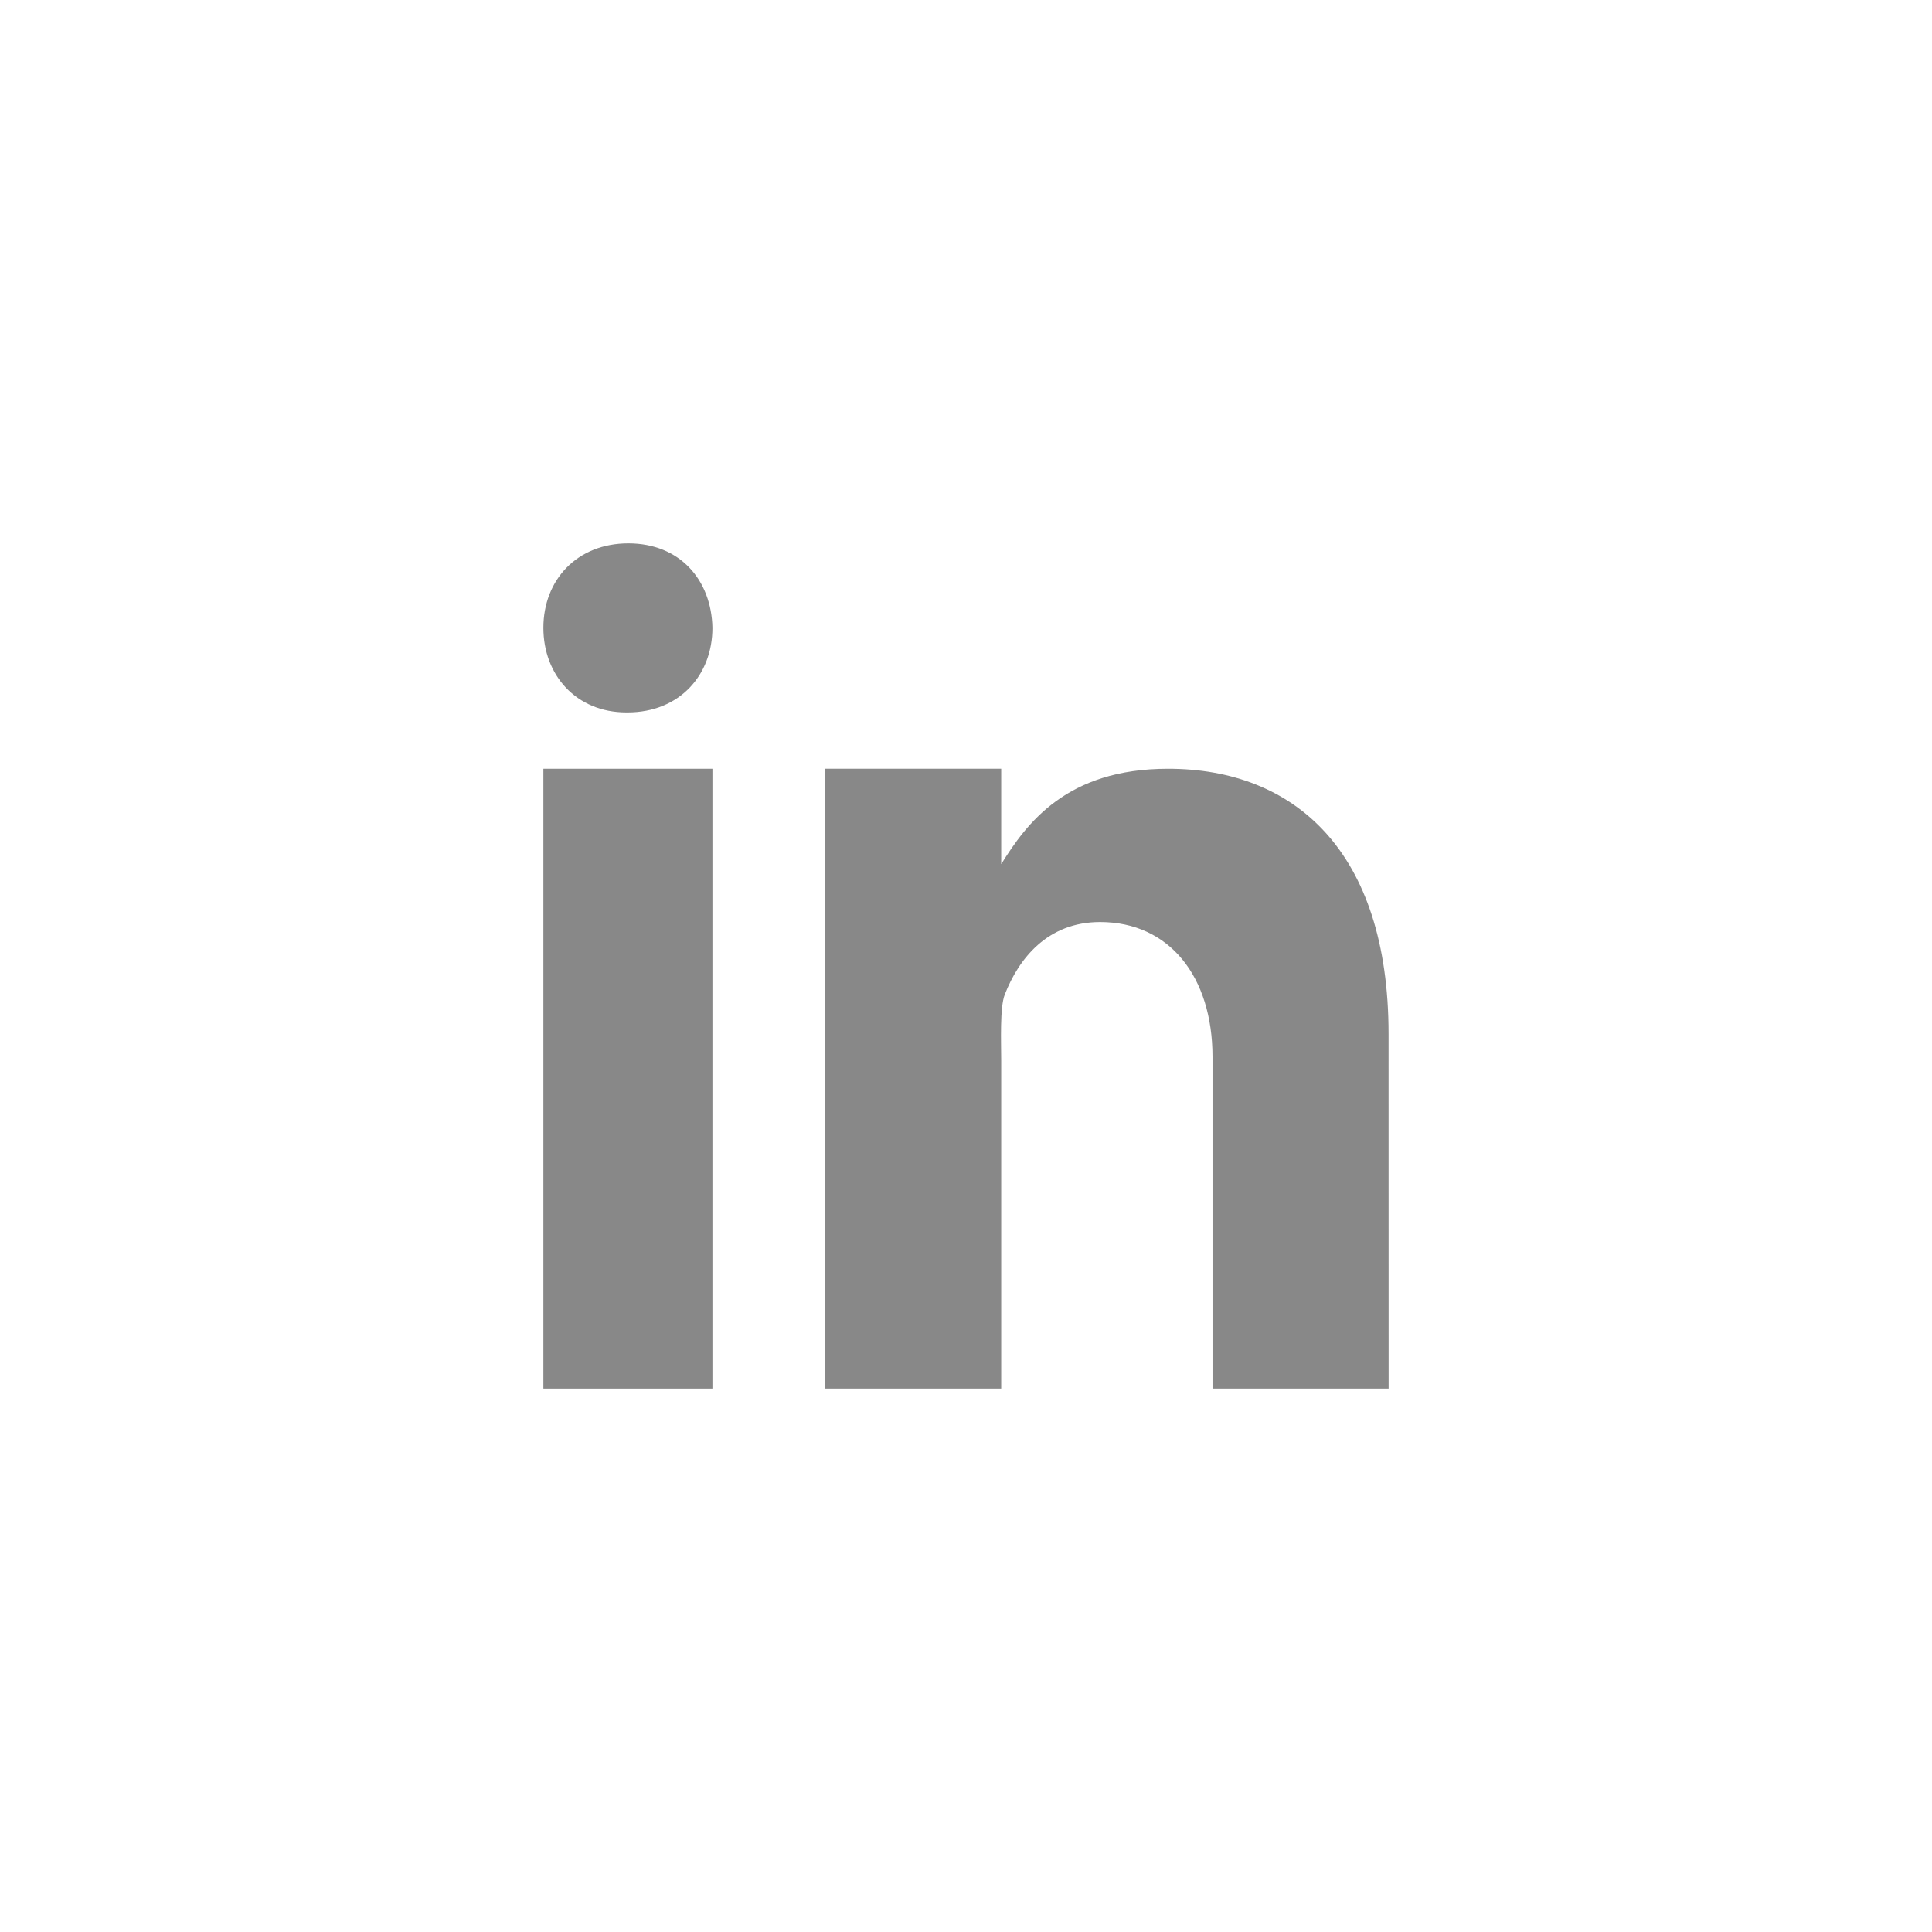
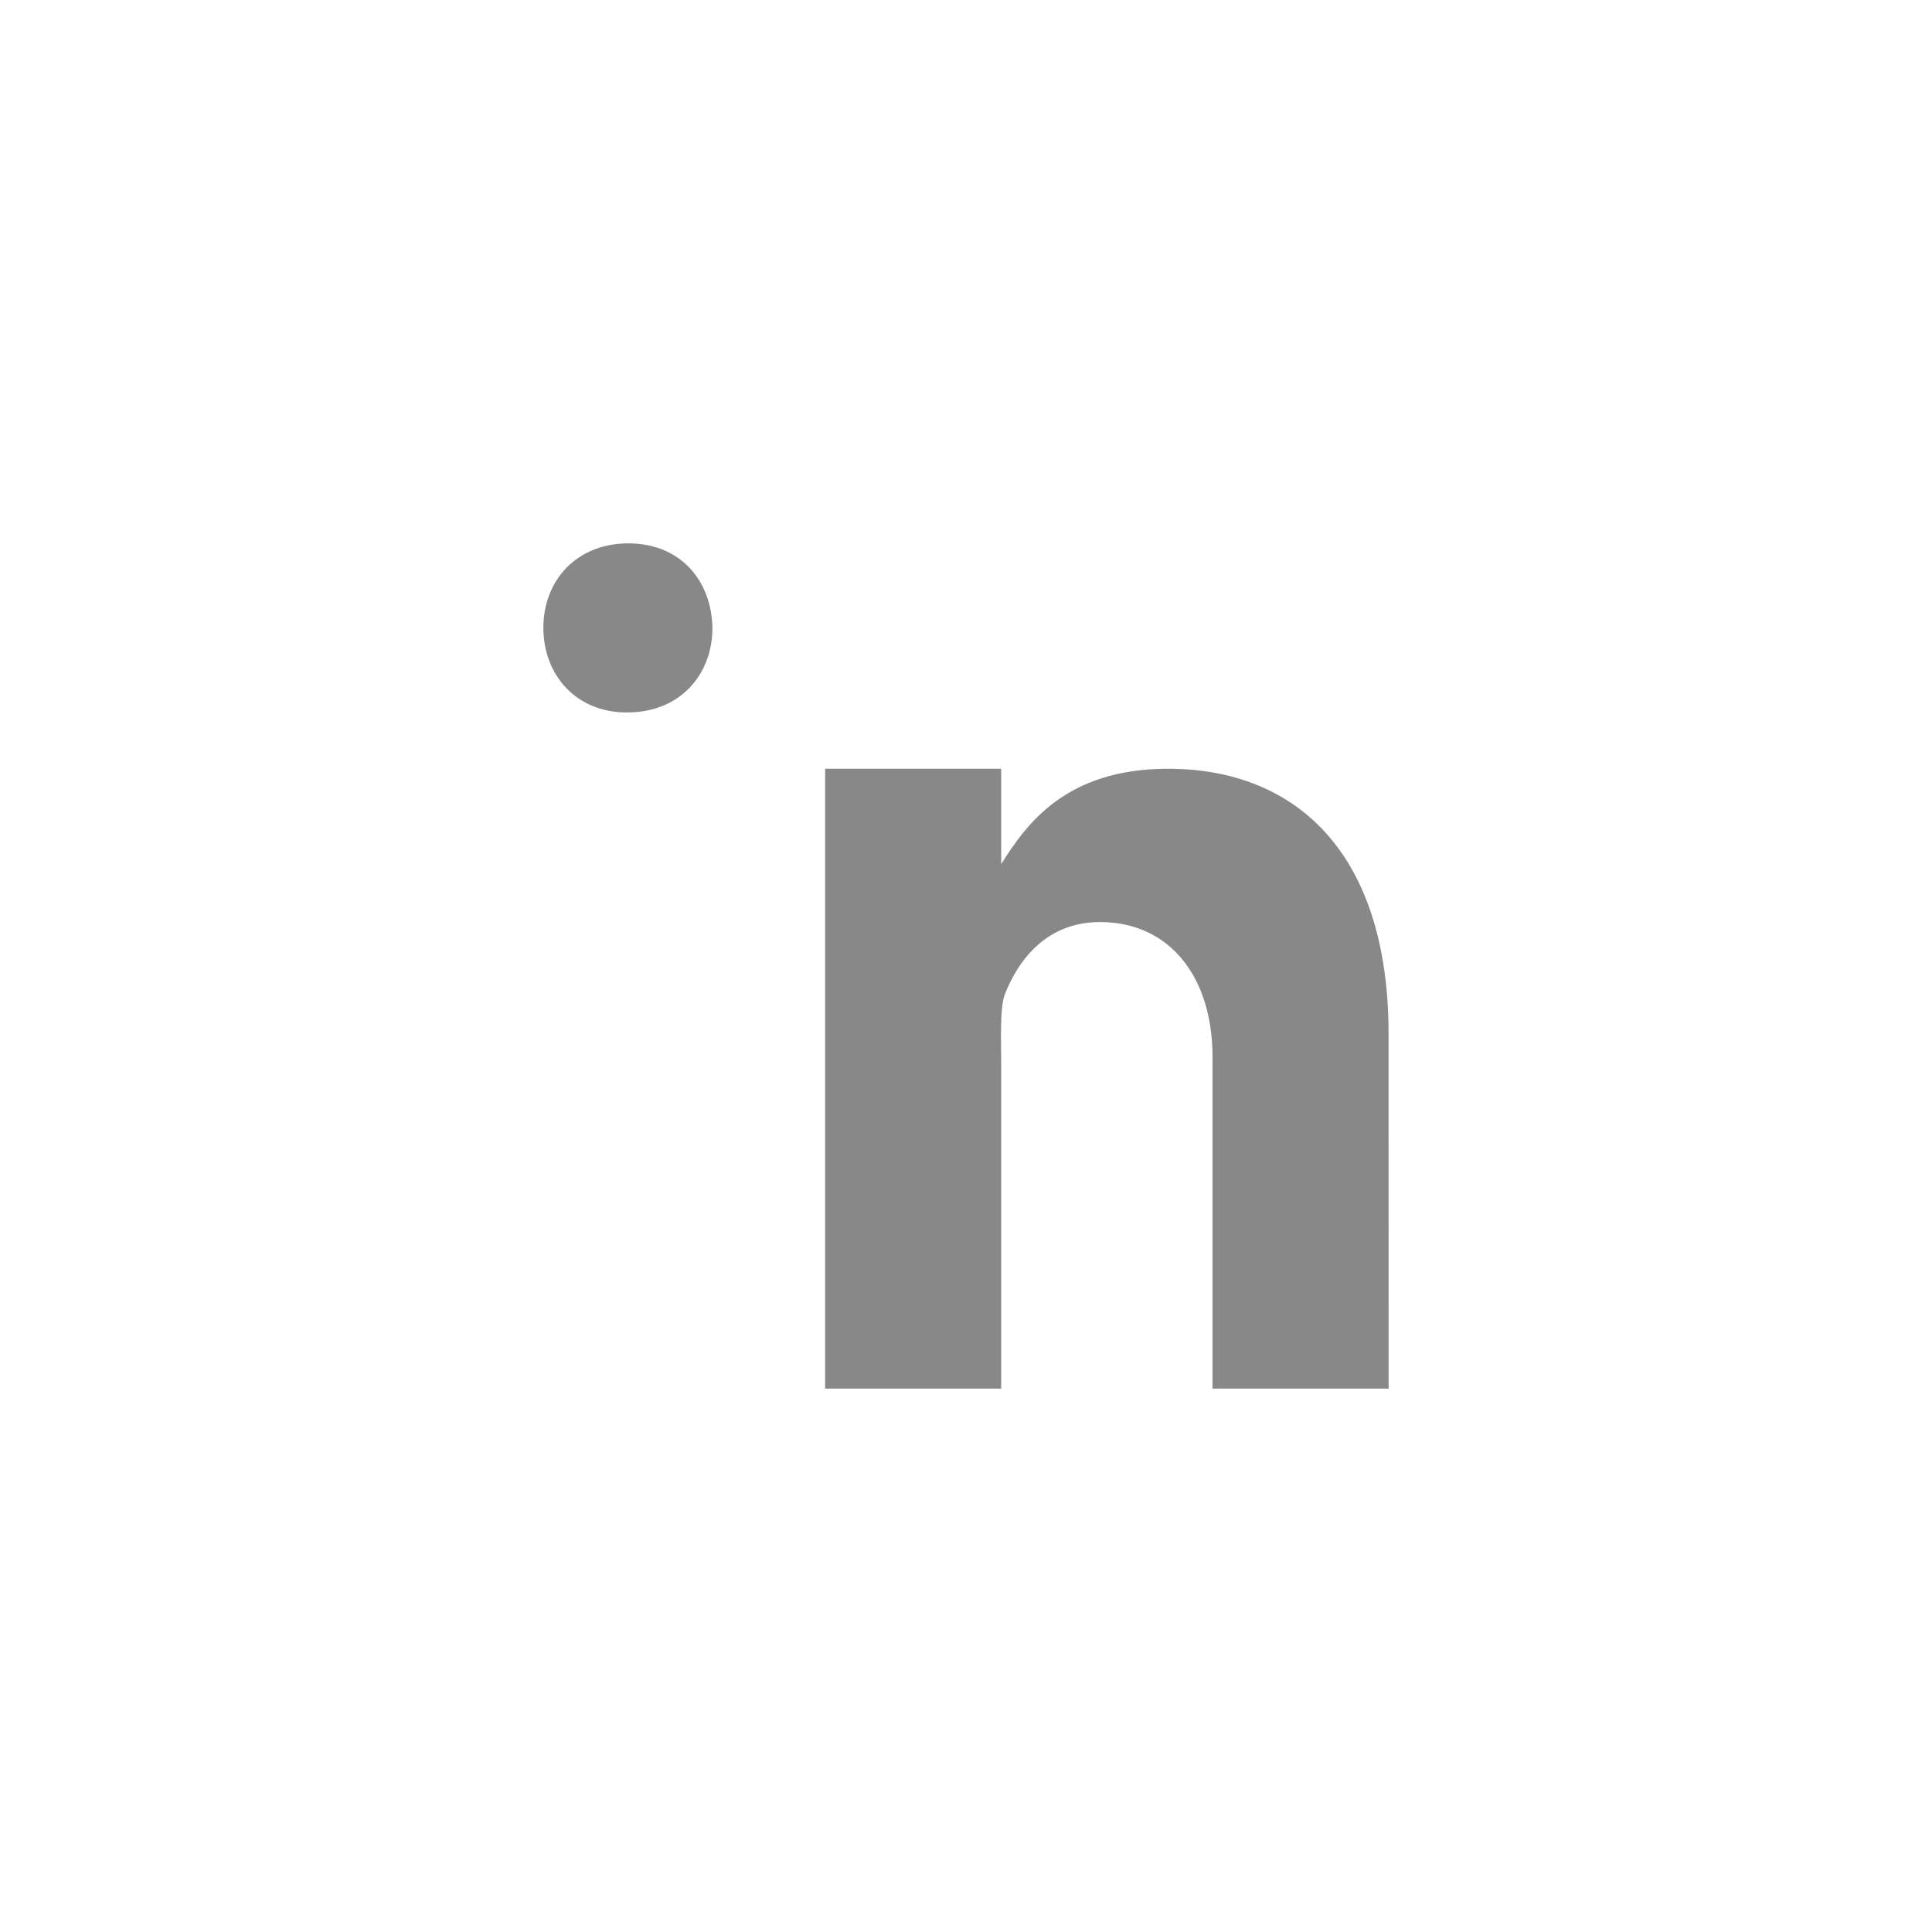
<svg xmlns="http://www.w3.org/2000/svg" width="32px" height="32px" viewBox="0 0 32 32" version="1.1">
  <title>Group 5</title>
  <desc>Created with Sketch.</desc>
  <defs />
  <g id="Footer----desctop" stroke="none" stroke-width="1" fill="none" fill-rule="evenodd" transform="translate(-1112, -67)">
    <g id="Group-5" transform="translate(1112, 67)" fill="#888888" fill-rule="nonzero">
      <g id="In" transform="translate(9, 9)">
-         <rect id="Rectangle-path" x="0" y="3.733" width="2.8" height="10.267" />
        <path d="M14,14 L11.083,14 L11.083,8.505 C11.083,7.177 10.369,6.272 9.221,6.272 C8.346,6.272 7.872,6.883 7.642,7.473 C7.558,7.685 7.583,8.269 7.583,8.565 L7.583,14 L4.667,14 L4.667,3.733 L7.583,3.733 L7.583,5.313 C8.004,4.639 8.662,3.733 10.347,3.733 C12.434,3.733 13.999,5.092 13.999,8.126 L14,14 Z" id="Shape" />
        <path d="M1.392,2.8 L1.376,2.8 C0.54,2.8 0,2.177 0,1.399 C0,0.605 0.557,0 1.408,0 C2.26,0 2.784,0.605 2.8,1.399 C2.8,2.177 2.26,2.8 1.392,2.8 Z" id="Shape" />
      </g>
    </g>
  </g>
</svg>